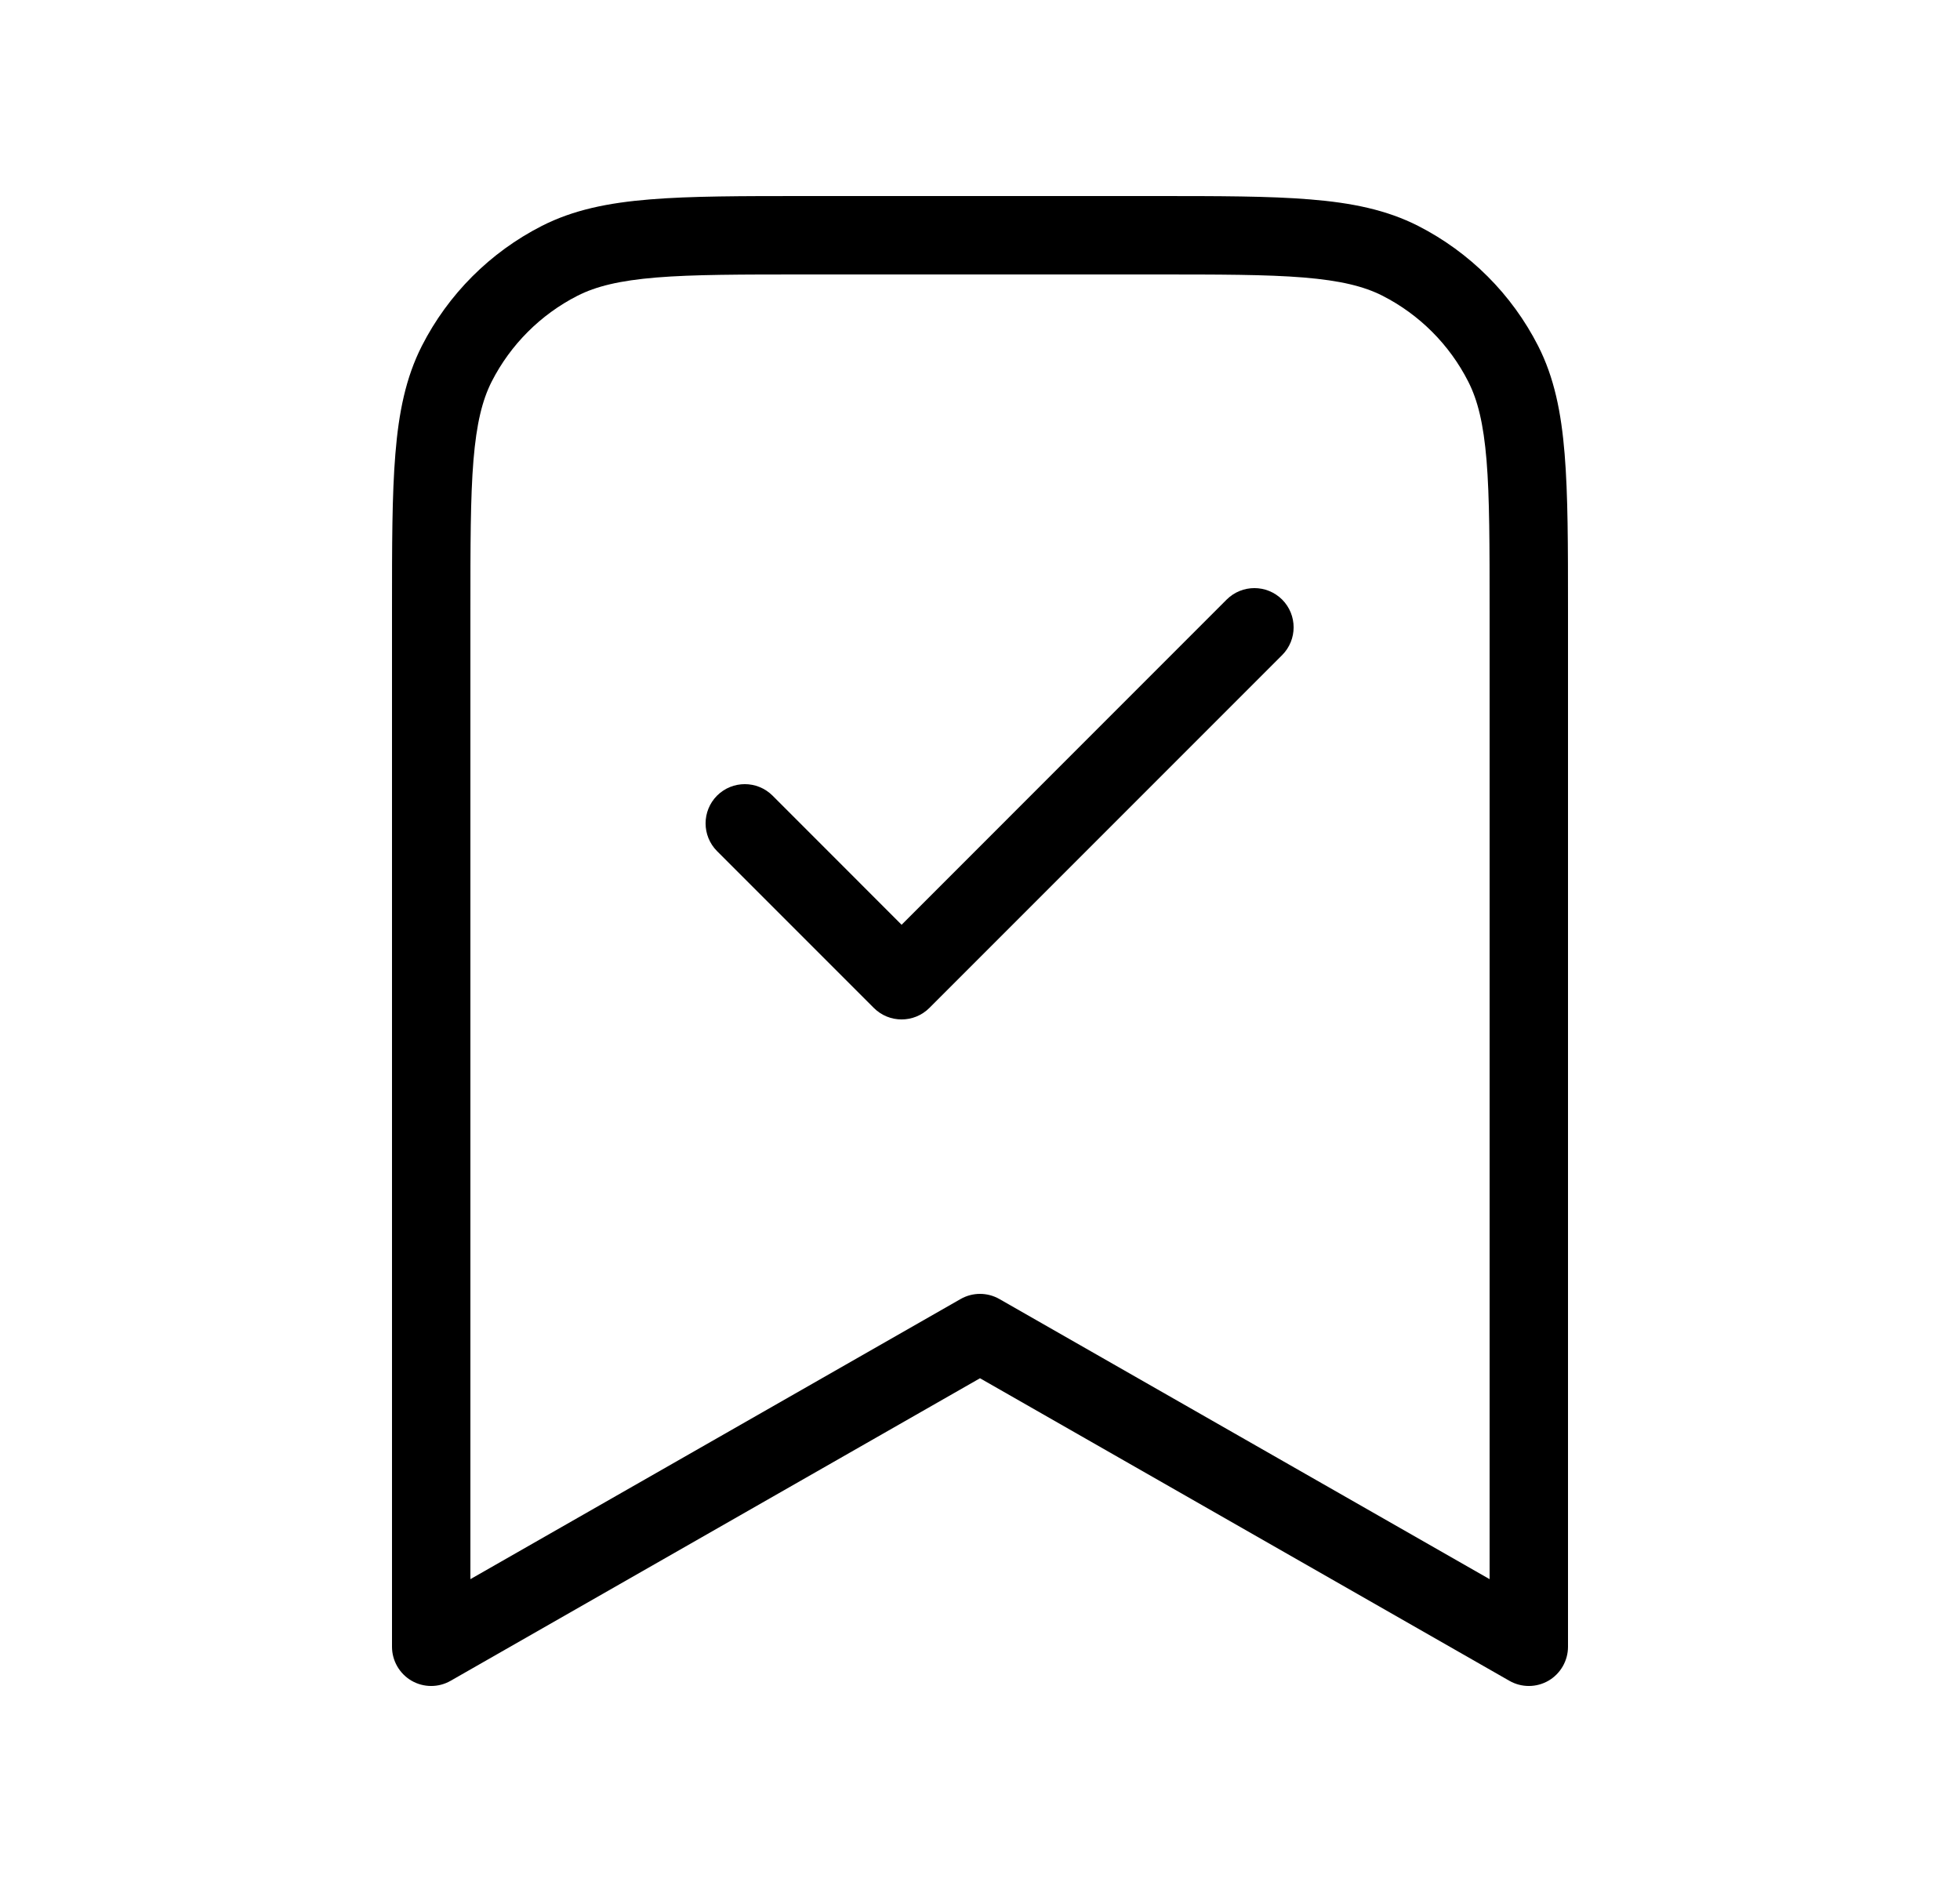
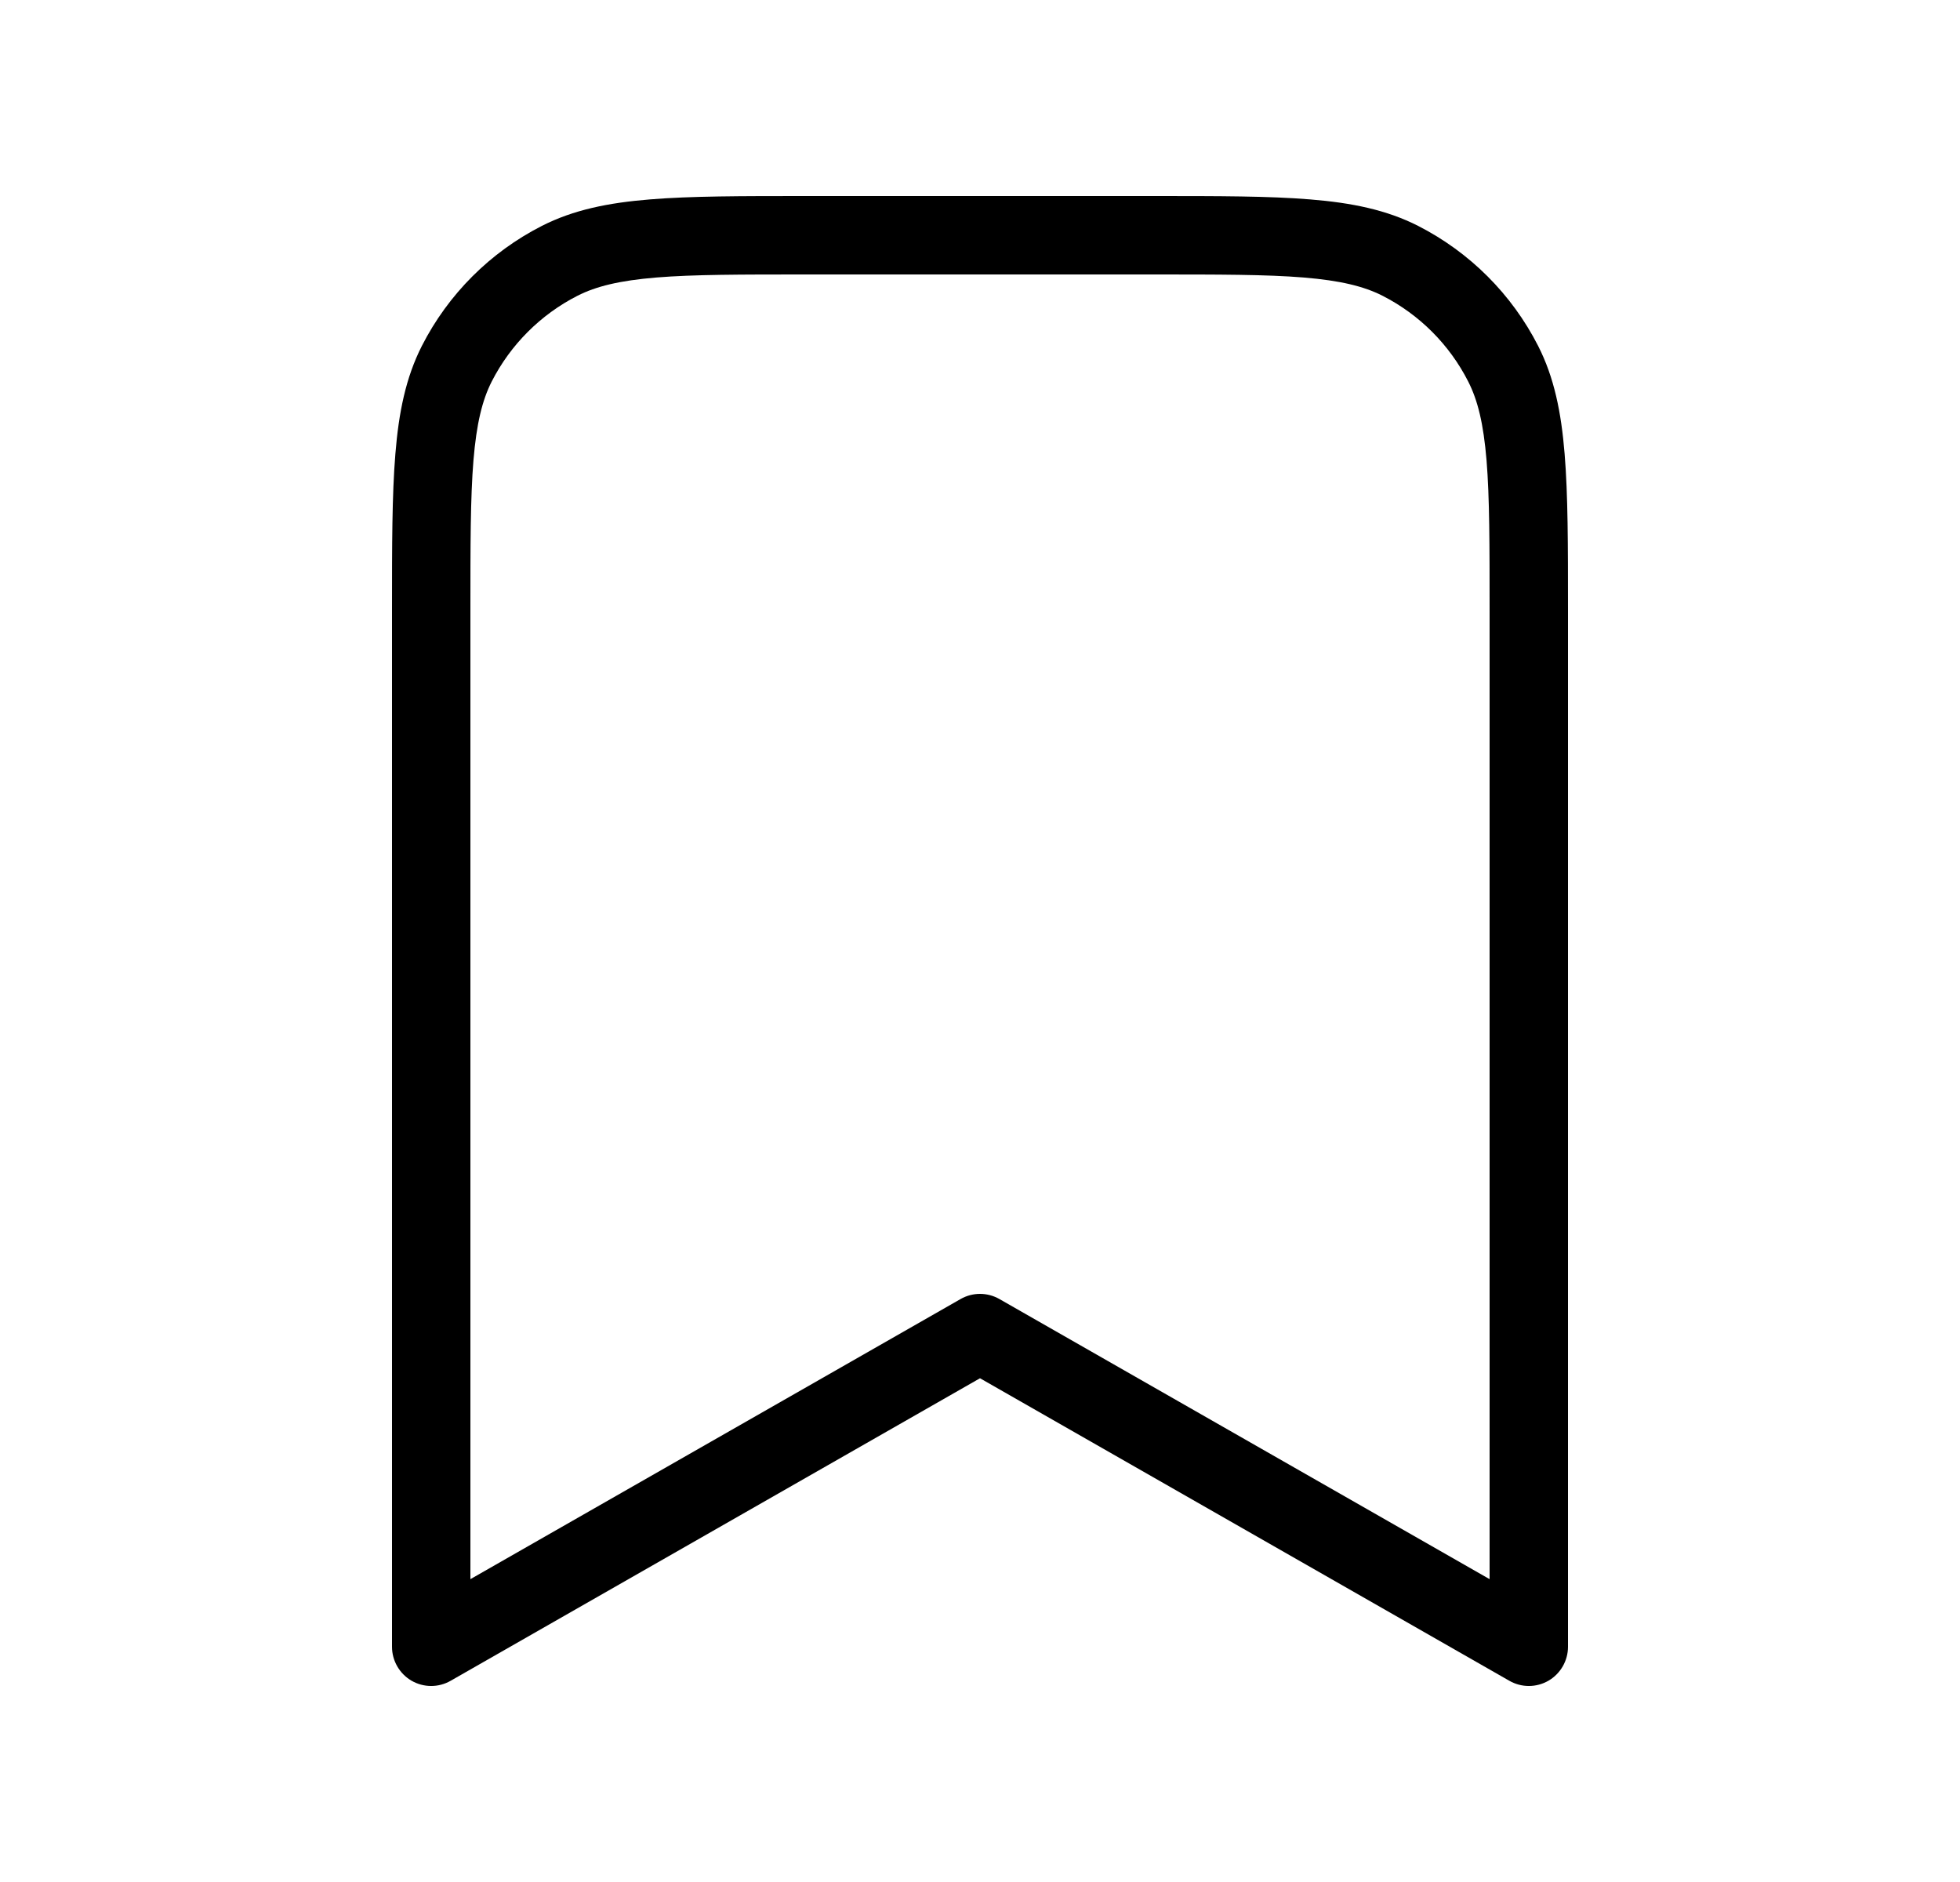
<svg xmlns="http://www.w3.org/2000/svg" width="25" height="24" viewBox="0 0 25 24" fill="none">
-   <path d="M16.354 8.354C16.549 8.158 16.549 7.842 16.354 7.646C16.158 7.451 15.842 7.451 15.646 7.646L11.5 11.793L9.854 10.146C9.658 9.951 9.342 9.951 9.146 10.146C8.951 10.342 8.951 10.658 9.146 10.854L11.146 12.854C11.342 13.049 11.658 13.049 11.854 12.854L16.354 8.354Z" fill="black" />
  <path fill-rule="evenodd" clip-rule="evenodd" d="M14.722 2.5H10.278C9.457 2.5 8.81 2.5 8.289 2.543C7.758 2.586 7.314 2.676 6.911 2.881C6.252 3.217 5.717 3.752 5.381 4.411C5.176 4.814 5.086 5.258 5.043 5.789C5 6.31 5 6.957 5 7.778V21C5 21.178 5.095 21.343 5.249 21.433C5.403 21.522 5.593 21.523 5.748 21.434L12.5 17.576L19.252 21.434C19.407 21.523 19.597 21.522 19.751 21.433C19.905 21.343 20 21.178 20 21V7.778C20 6.957 20 6.31 19.957 5.789C19.914 5.258 19.824 4.814 19.619 4.411C19.283 3.752 18.747 3.217 18.089 2.881C17.686 2.676 17.242 2.586 16.711 2.543C16.191 2.5 15.543 2.5 14.722 2.5ZM7.365 3.772C7.604 3.651 7.901 3.578 8.37 3.539C8.845 3.5 9.452 3.5 10.3 3.5H14.7C15.548 3.5 16.154 3.5 16.63 3.539C17.099 3.578 17.396 3.651 17.635 3.772C18.105 4.012 18.488 4.395 18.727 4.865C18.849 5.104 18.922 5.401 18.961 5.87C19 6.345 19 6.952 19 7.8V20.138L12.748 16.566C12.594 16.478 12.406 16.478 12.252 16.566L6 20.138V7.8C6 6.952 6 6.345 6.039 5.87C6.078 5.401 6.151 5.104 6.272 4.865C6.512 4.395 6.895 4.012 7.365 3.772Z" fill="black" />
</svg>